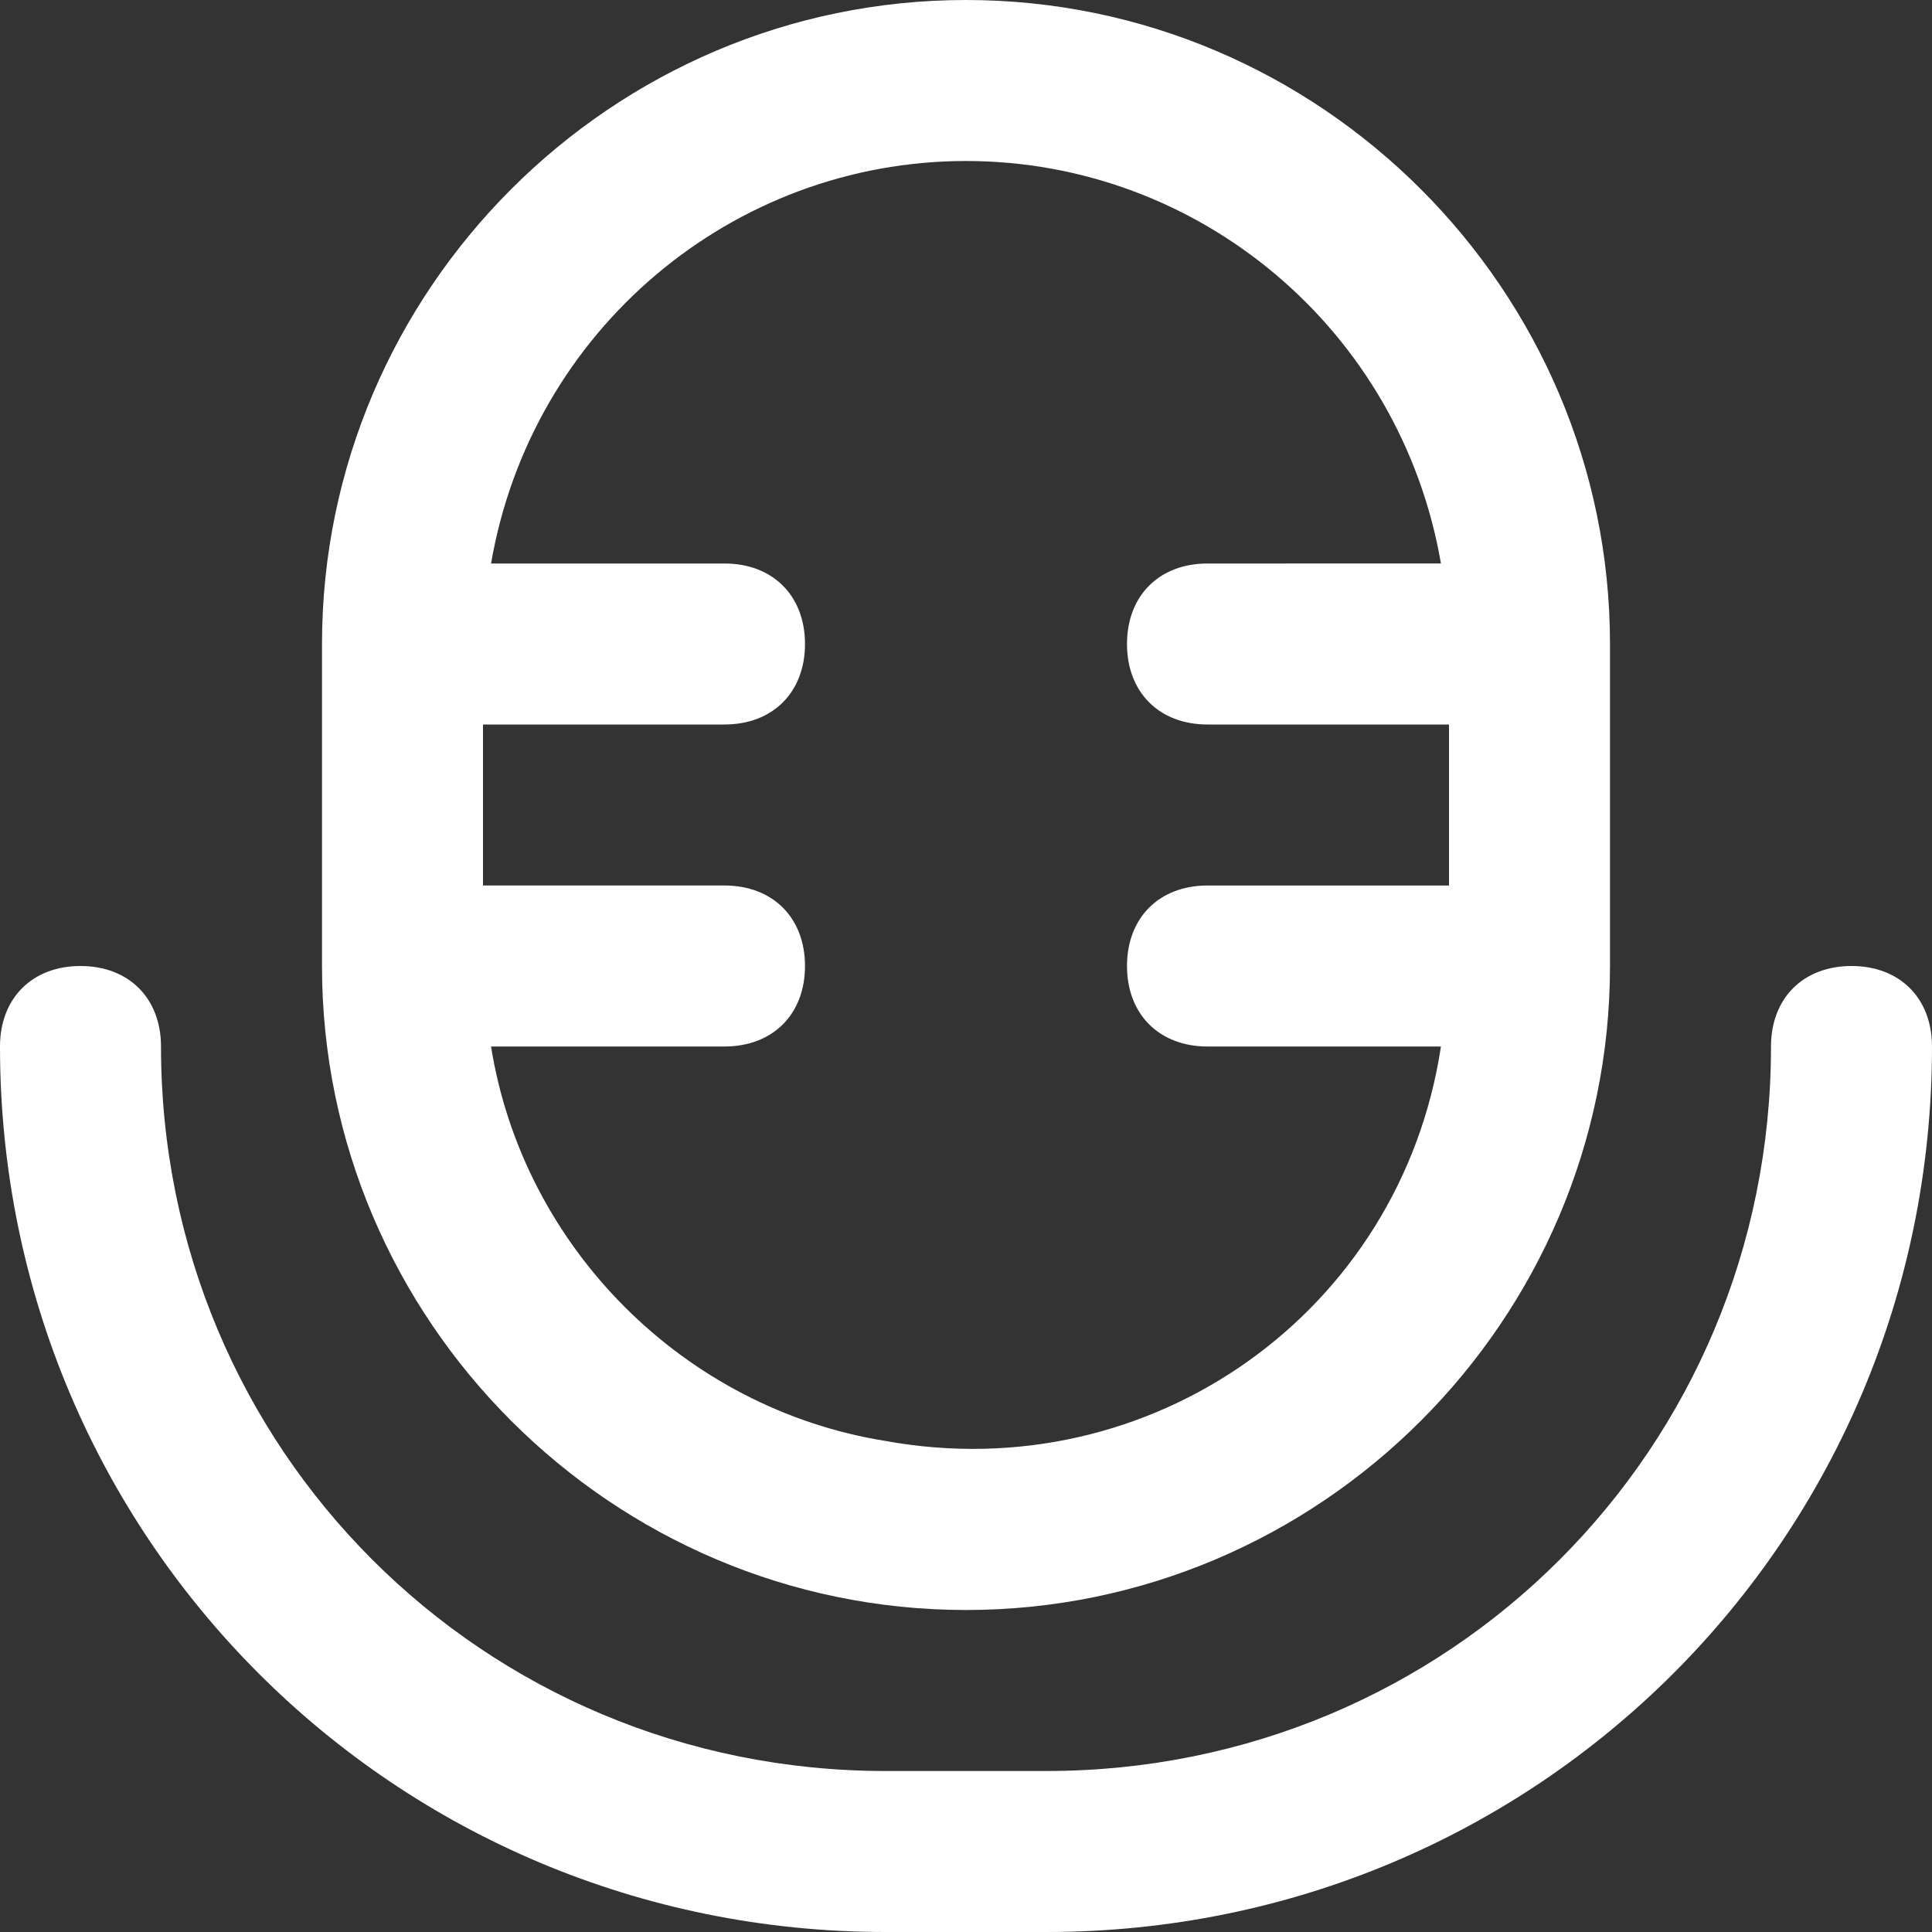
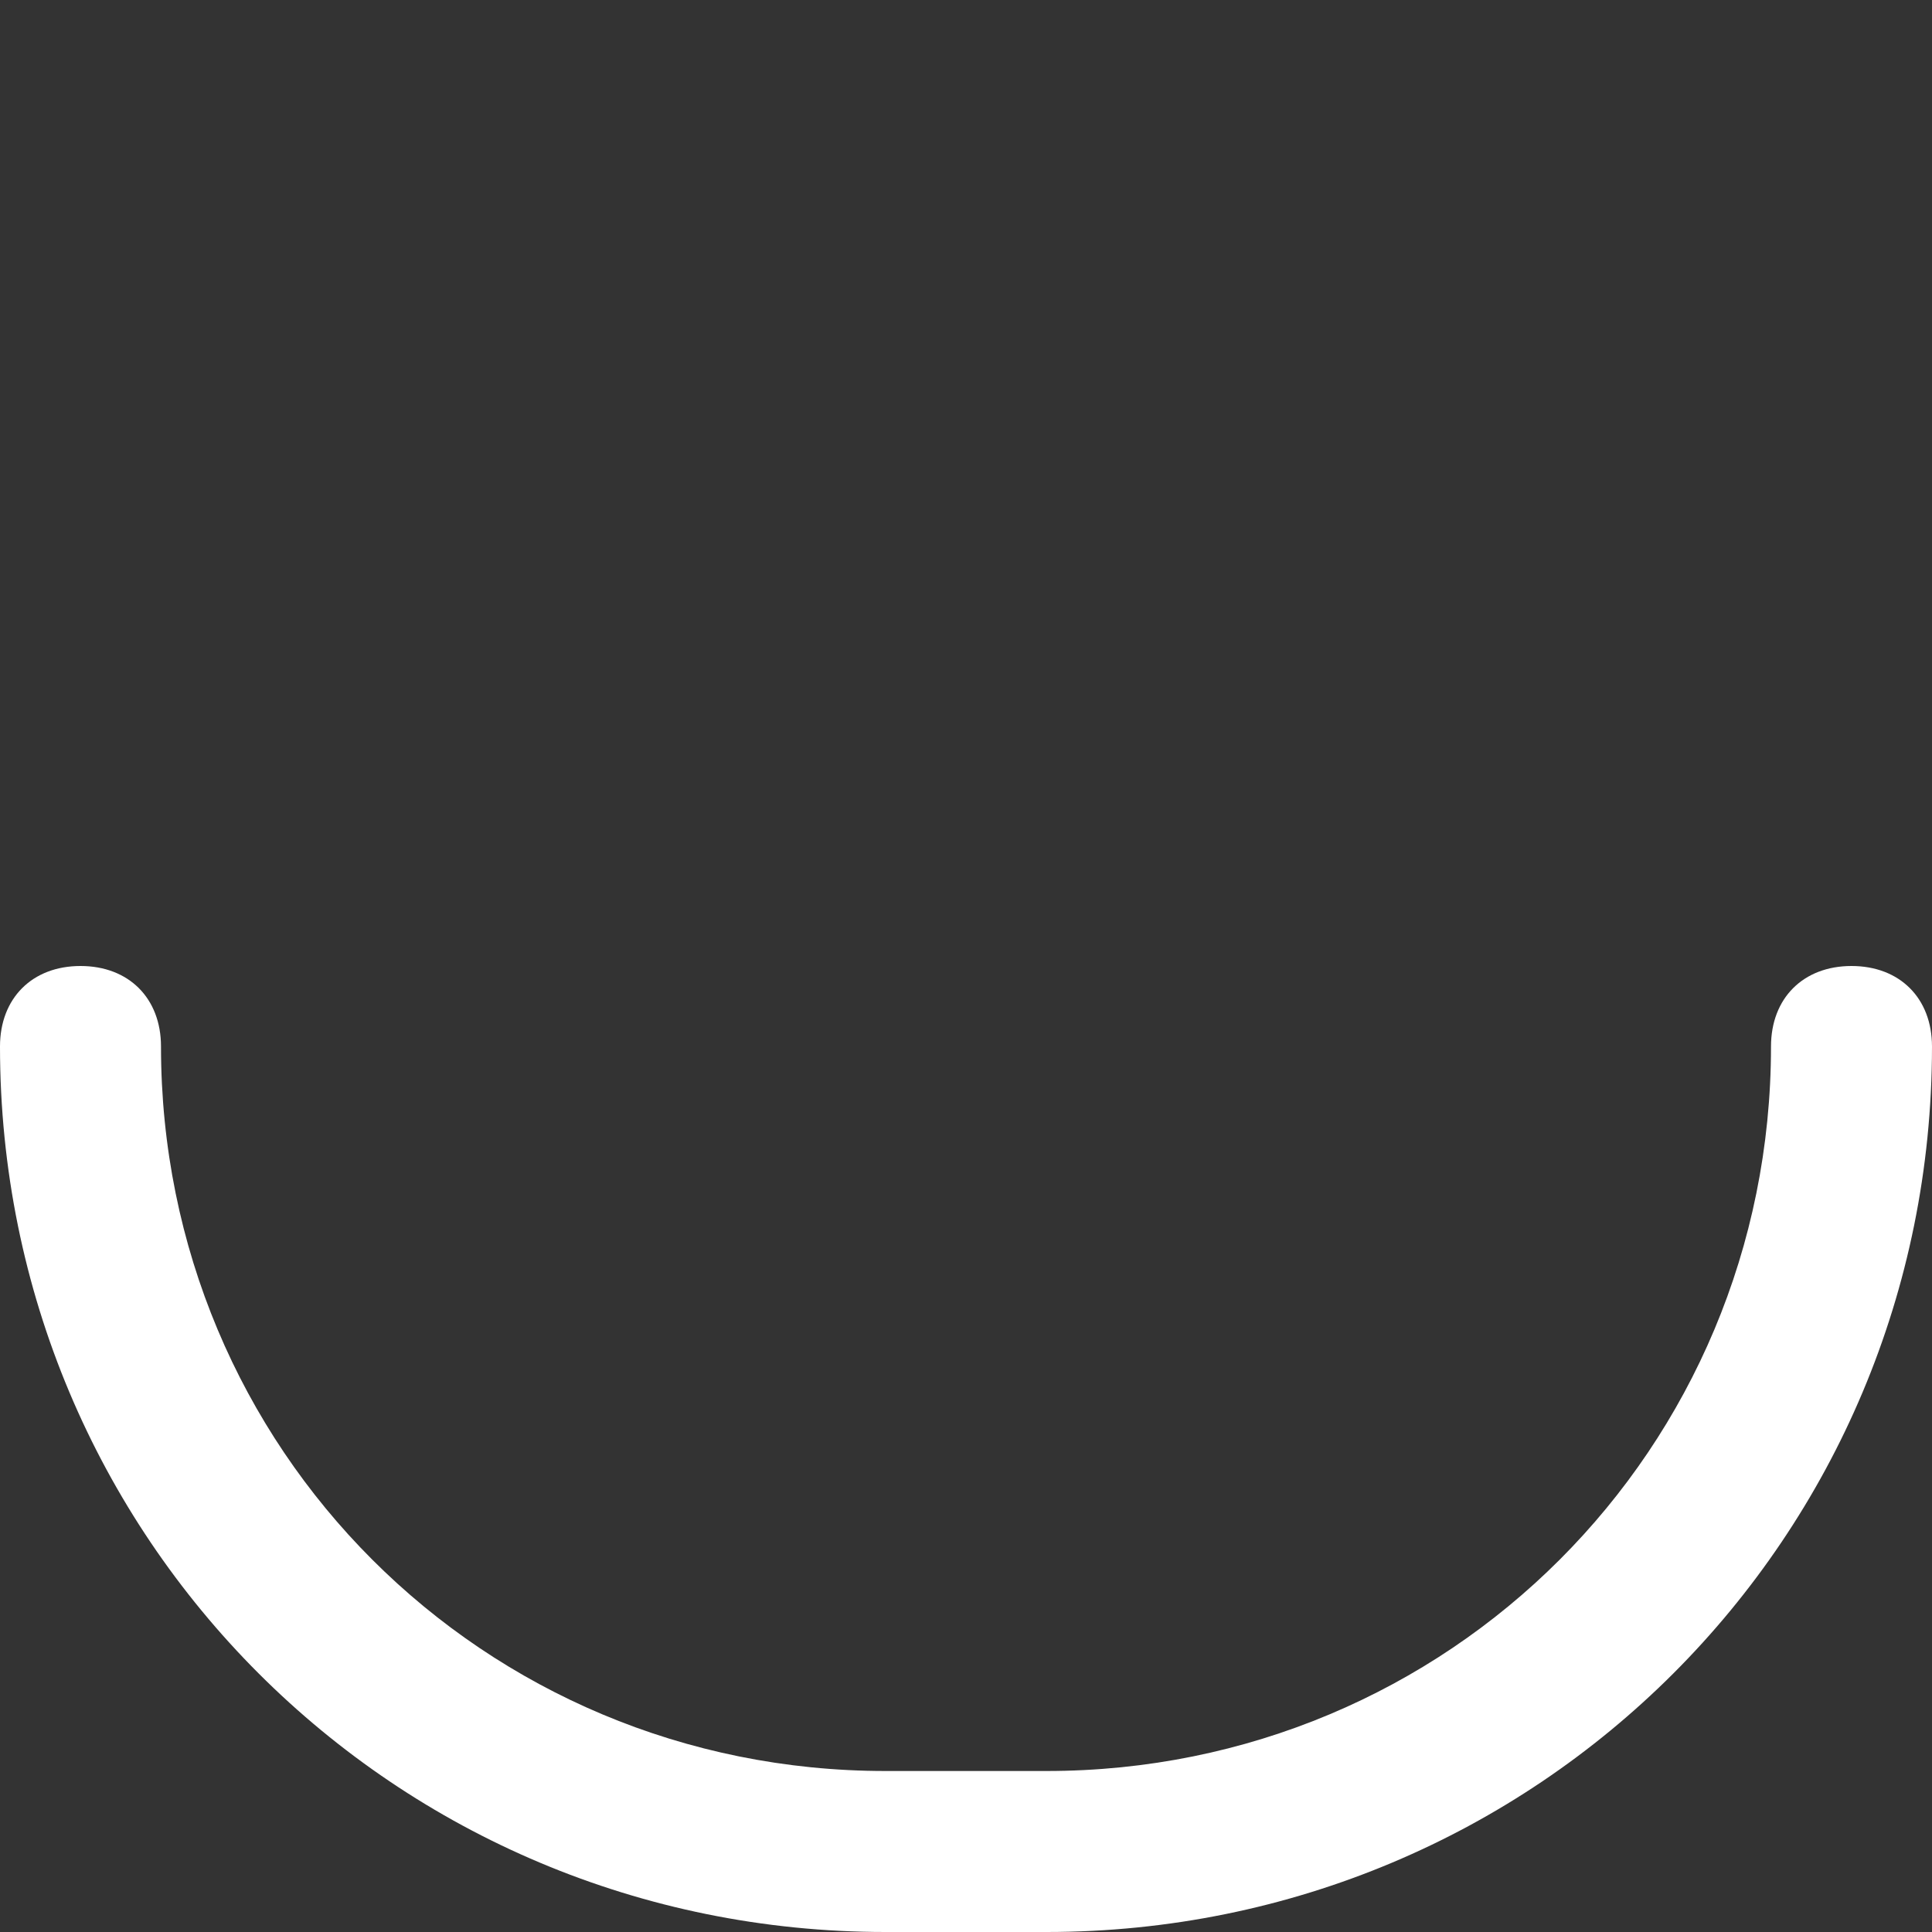
<svg xmlns="http://www.w3.org/2000/svg" id="Outline" x="0px" y="0px" viewBox="0 0 24 24" style="enable-background:new 0 0 24 24;" xml:space="preserve">
  <rect x="0" y="0" width="24" height="24" fill="#333333" stroke="none" />
  <style type="text/css"> .st0{fill:#FFFFFF;} </style>
-   <path class="st0" d="M12,20c4.4,0,8-3.6,8-8V8c0-4.4-3.6-8-8-8S4,3.6,4,8v4C4,16.4,7.6,20,12,20z M12,2c2.9,0,5.4,2.1,5.9,5H15 c-0.6,0-1,0.4-1,1s0.4,1,1,1h3v2h-3c-0.6,0-1,0.4-1,1s0.4,1,1,1h2.9c-0.5,3.3-3.6,5.5-6.9,4.9c-2.5-0.4-4.5-2.4-4.9-4.9H9 c0.6,0,1-0.4,1-1s-0.4-1-1-1H6V9h3c0.6,0,1-0.4,1-1S9.6,7,9,7H6.1C6.6,4.1,9.1,2,12,2z" />
  <path class="st0" d="M23,12c-0.6,0-1,0.4-1,1c0,5-4,9-9,9h-2c-5,0-9-4-9-9c0-0.6-0.4-1-1-1s-1,0.4-1,1c0,6.1,4.9,11,11,11h2 c6.1,0,11-4.9,11-11C24,12.4,23.6,12,23,12z" />
</svg>